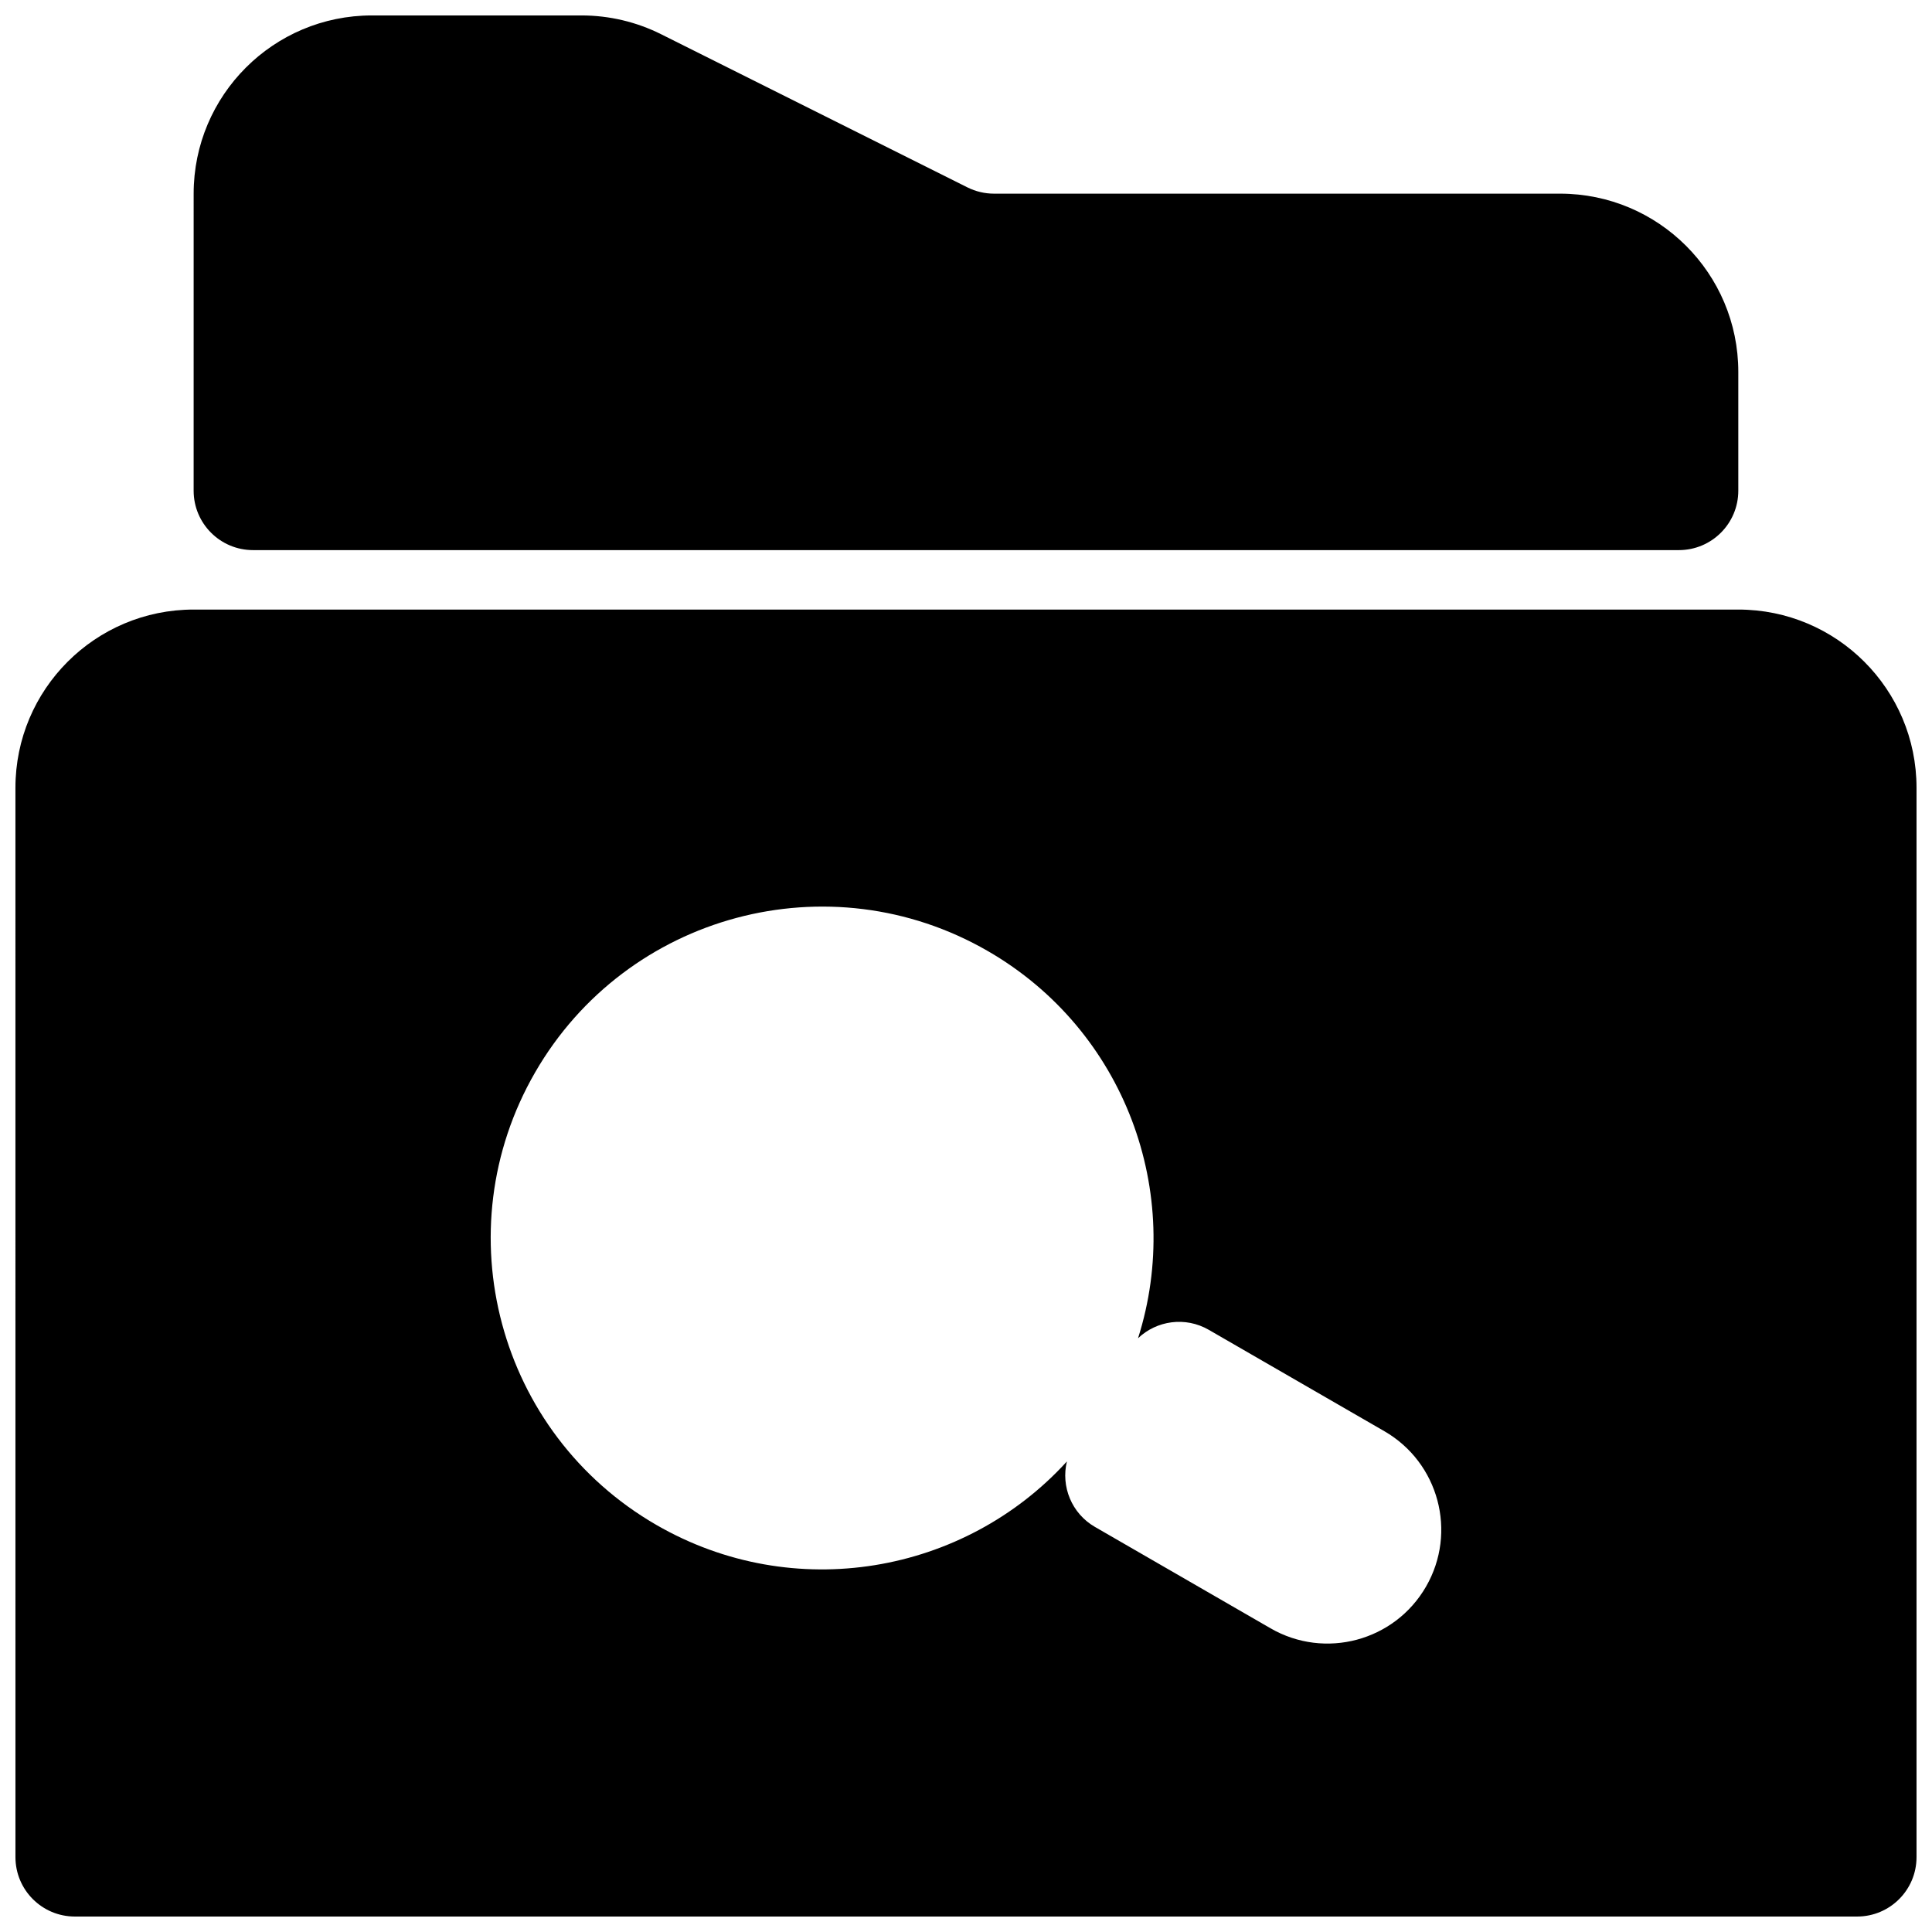
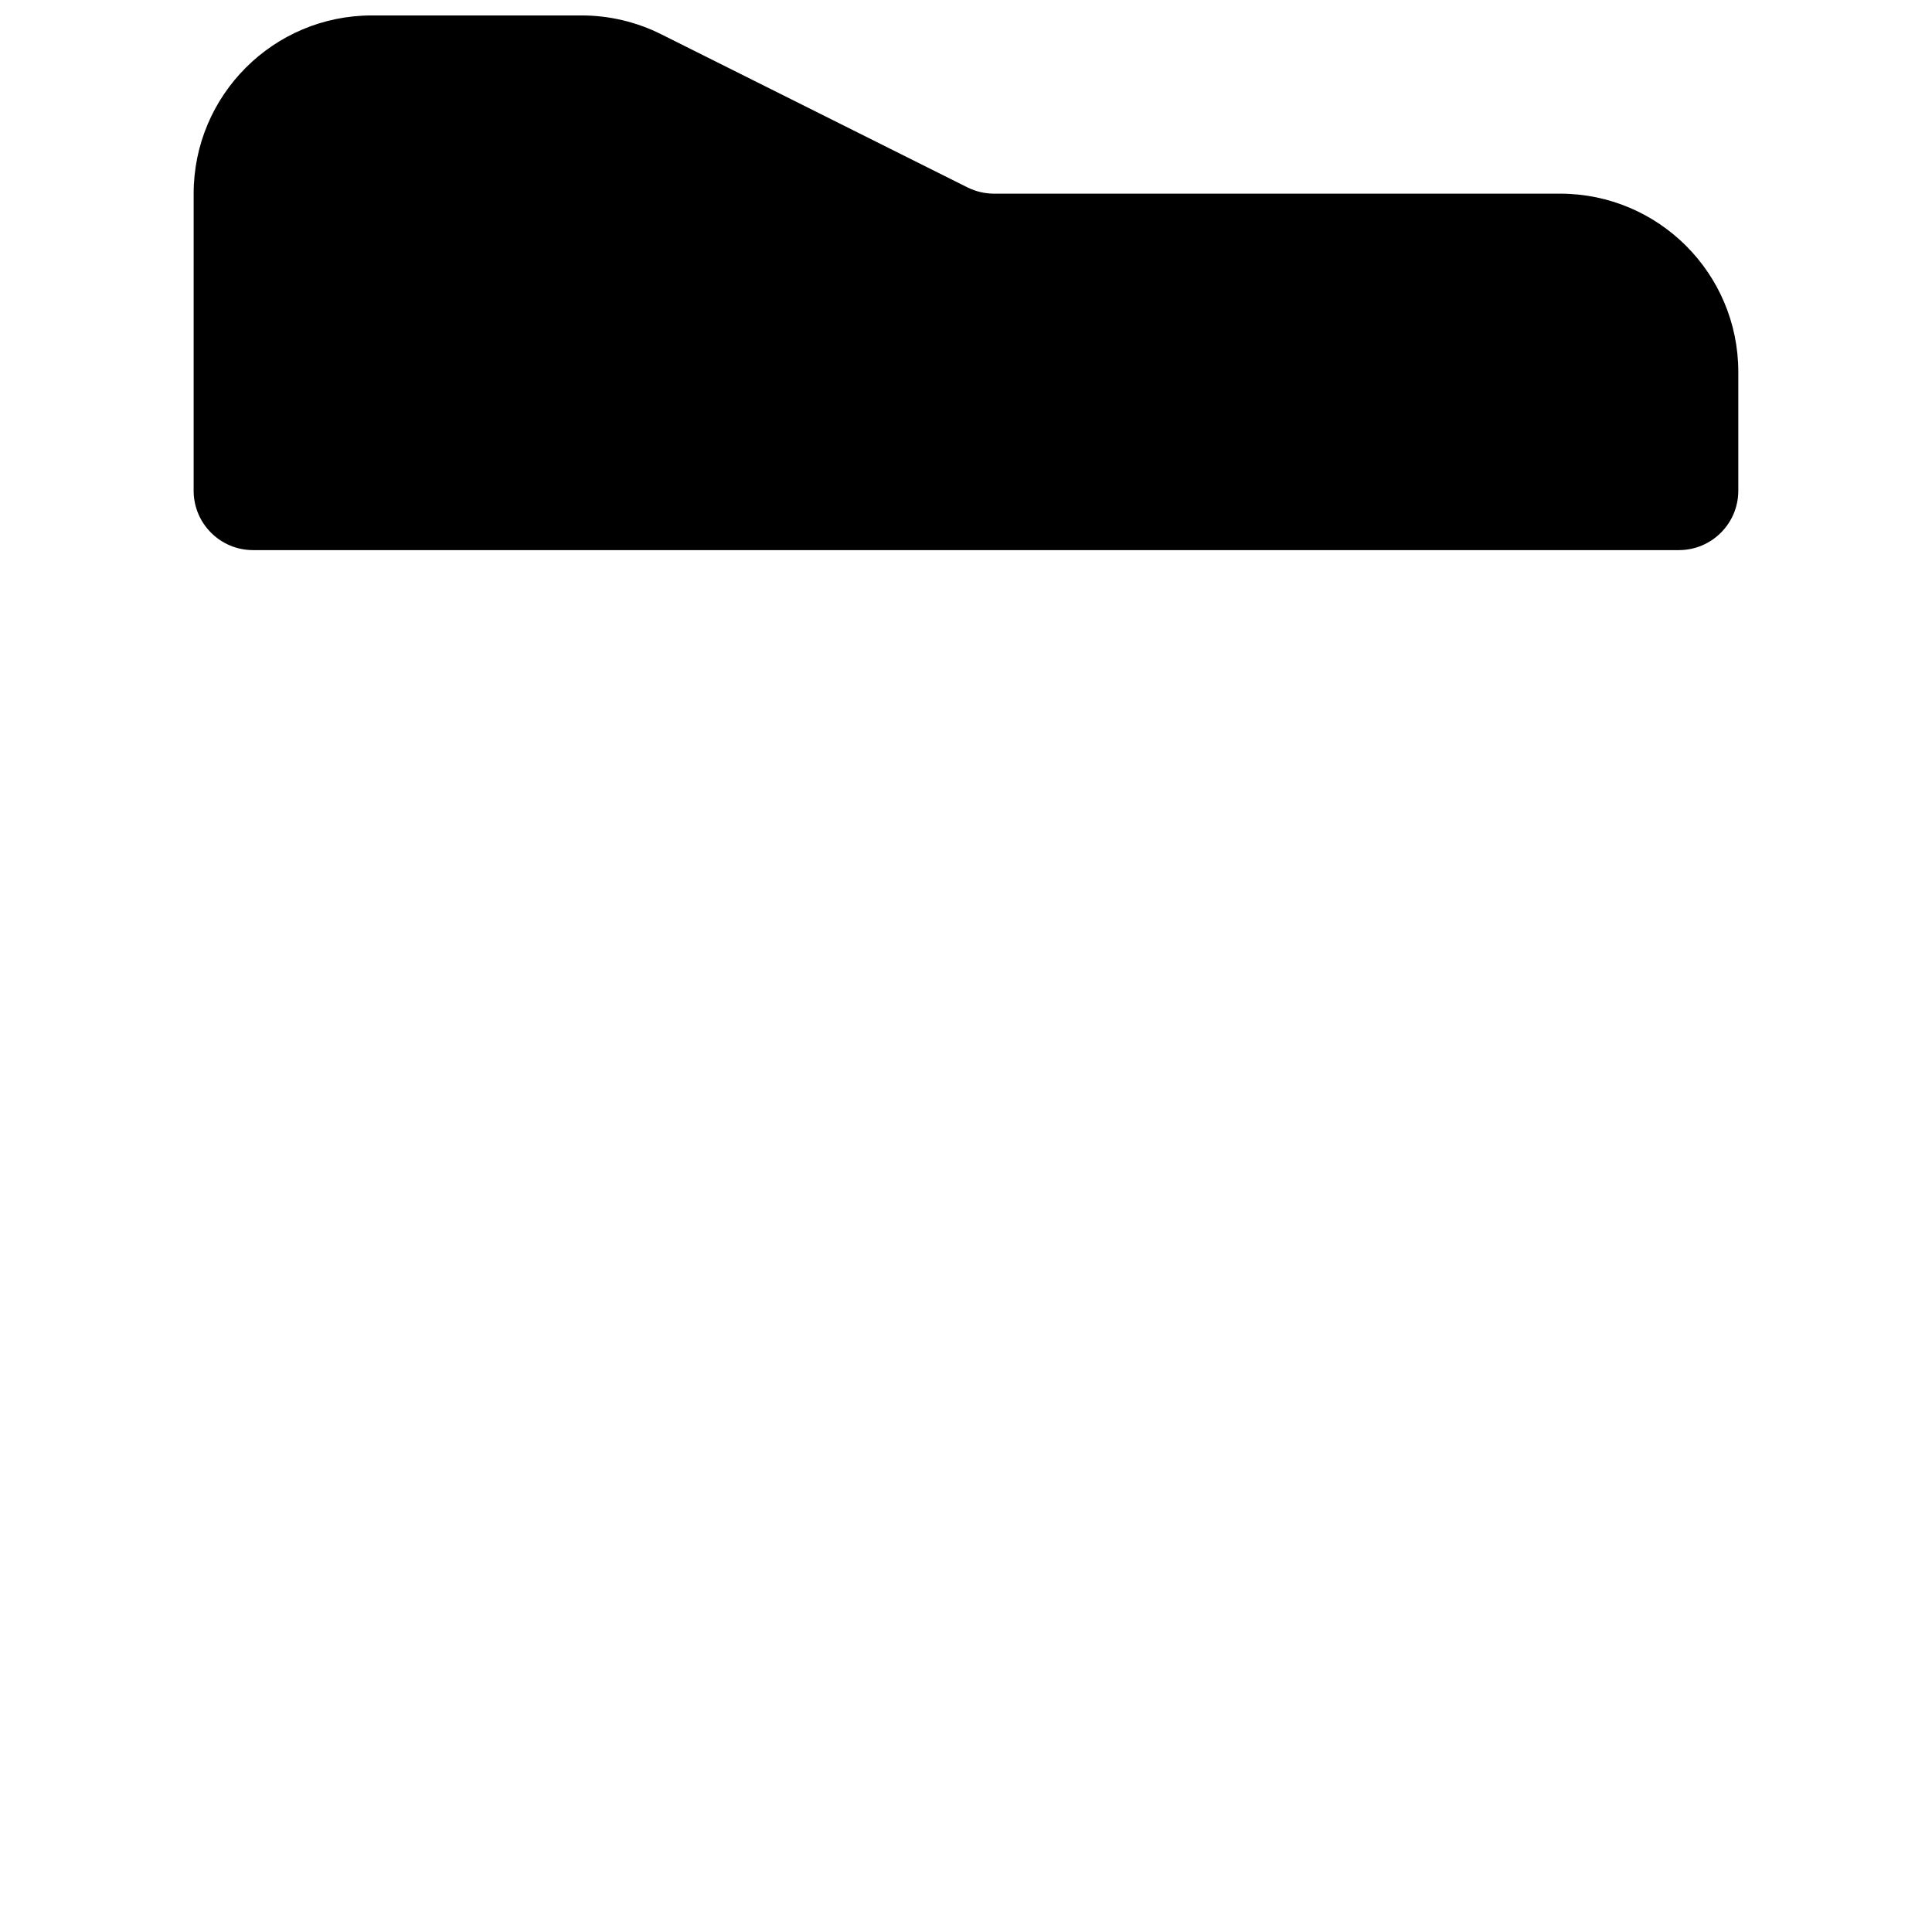
<svg xmlns="http://www.w3.org/2000/svg" width="800px" height="800px" version="1.1" viewBox="144 144 512 512">
  <defs>
    <clipPath id="b">
      <path d="m195 148.09h410v141.91h-410z" />
    </clipPath>
    <clipPath id="a">
-       <path d="m148.09 305h503.81v346.9h-503.81z" />
+       <path d="m148.09 305h503.81h-503.81z" />
    </clipPath>
  </defs>
  <g>
    <g clip-path="url(#b)">
      <path d="m195.32 195.32c0-26.082 21.148-47.23 47.234-47.23h55.543c7.332 0 14.562 1.707 21.121 4.988l81.168 40.582c2.188 1.094 4.598 1.66 7.039 1.66h150.01c26.086 0 47.234 21.148 47.234 47.234v31.488c0 8.695-7.051 15.742-15.746 15.742h-377.86c-8.695 0-15.746-7.047-15.746-15.742z" />
    </g>
    <g clip-path="url(#a)">
-       <path d="m148.09 352.77c0-26.086 21.148-47.23 47.23-47.23h409.35c26.086 0 47.23 21.145 47.23 47.23v283.39c0 8.695-7.047 15.742-15.742 15.742h-472.32c-8.691 0-15.742-7.047-15.742-15.742zm137.73 75.41c24.25-42.004 77.957-56.395 119.96-32.145 36.398 21.016 52.059 64.152 39.809 102.62 4.926-4.703 12.547-5.816 18.742-2.242l46.539 26.871c14.422 8.328 19.367 26.773 11.035 41.195-8.324 14.426-26.77 19.367-41.195 11.039l-46.535-26.867c-6.199-3.578-9.043-10.734-7.434-17.352-27.188 29.844-72.379 37.848-108.78 16.832-42-24.25-56.391-77.953-32.141-119.95z" fill-rule="evenodd" />
-     </g>
+       </g>
  </g>
</svg>